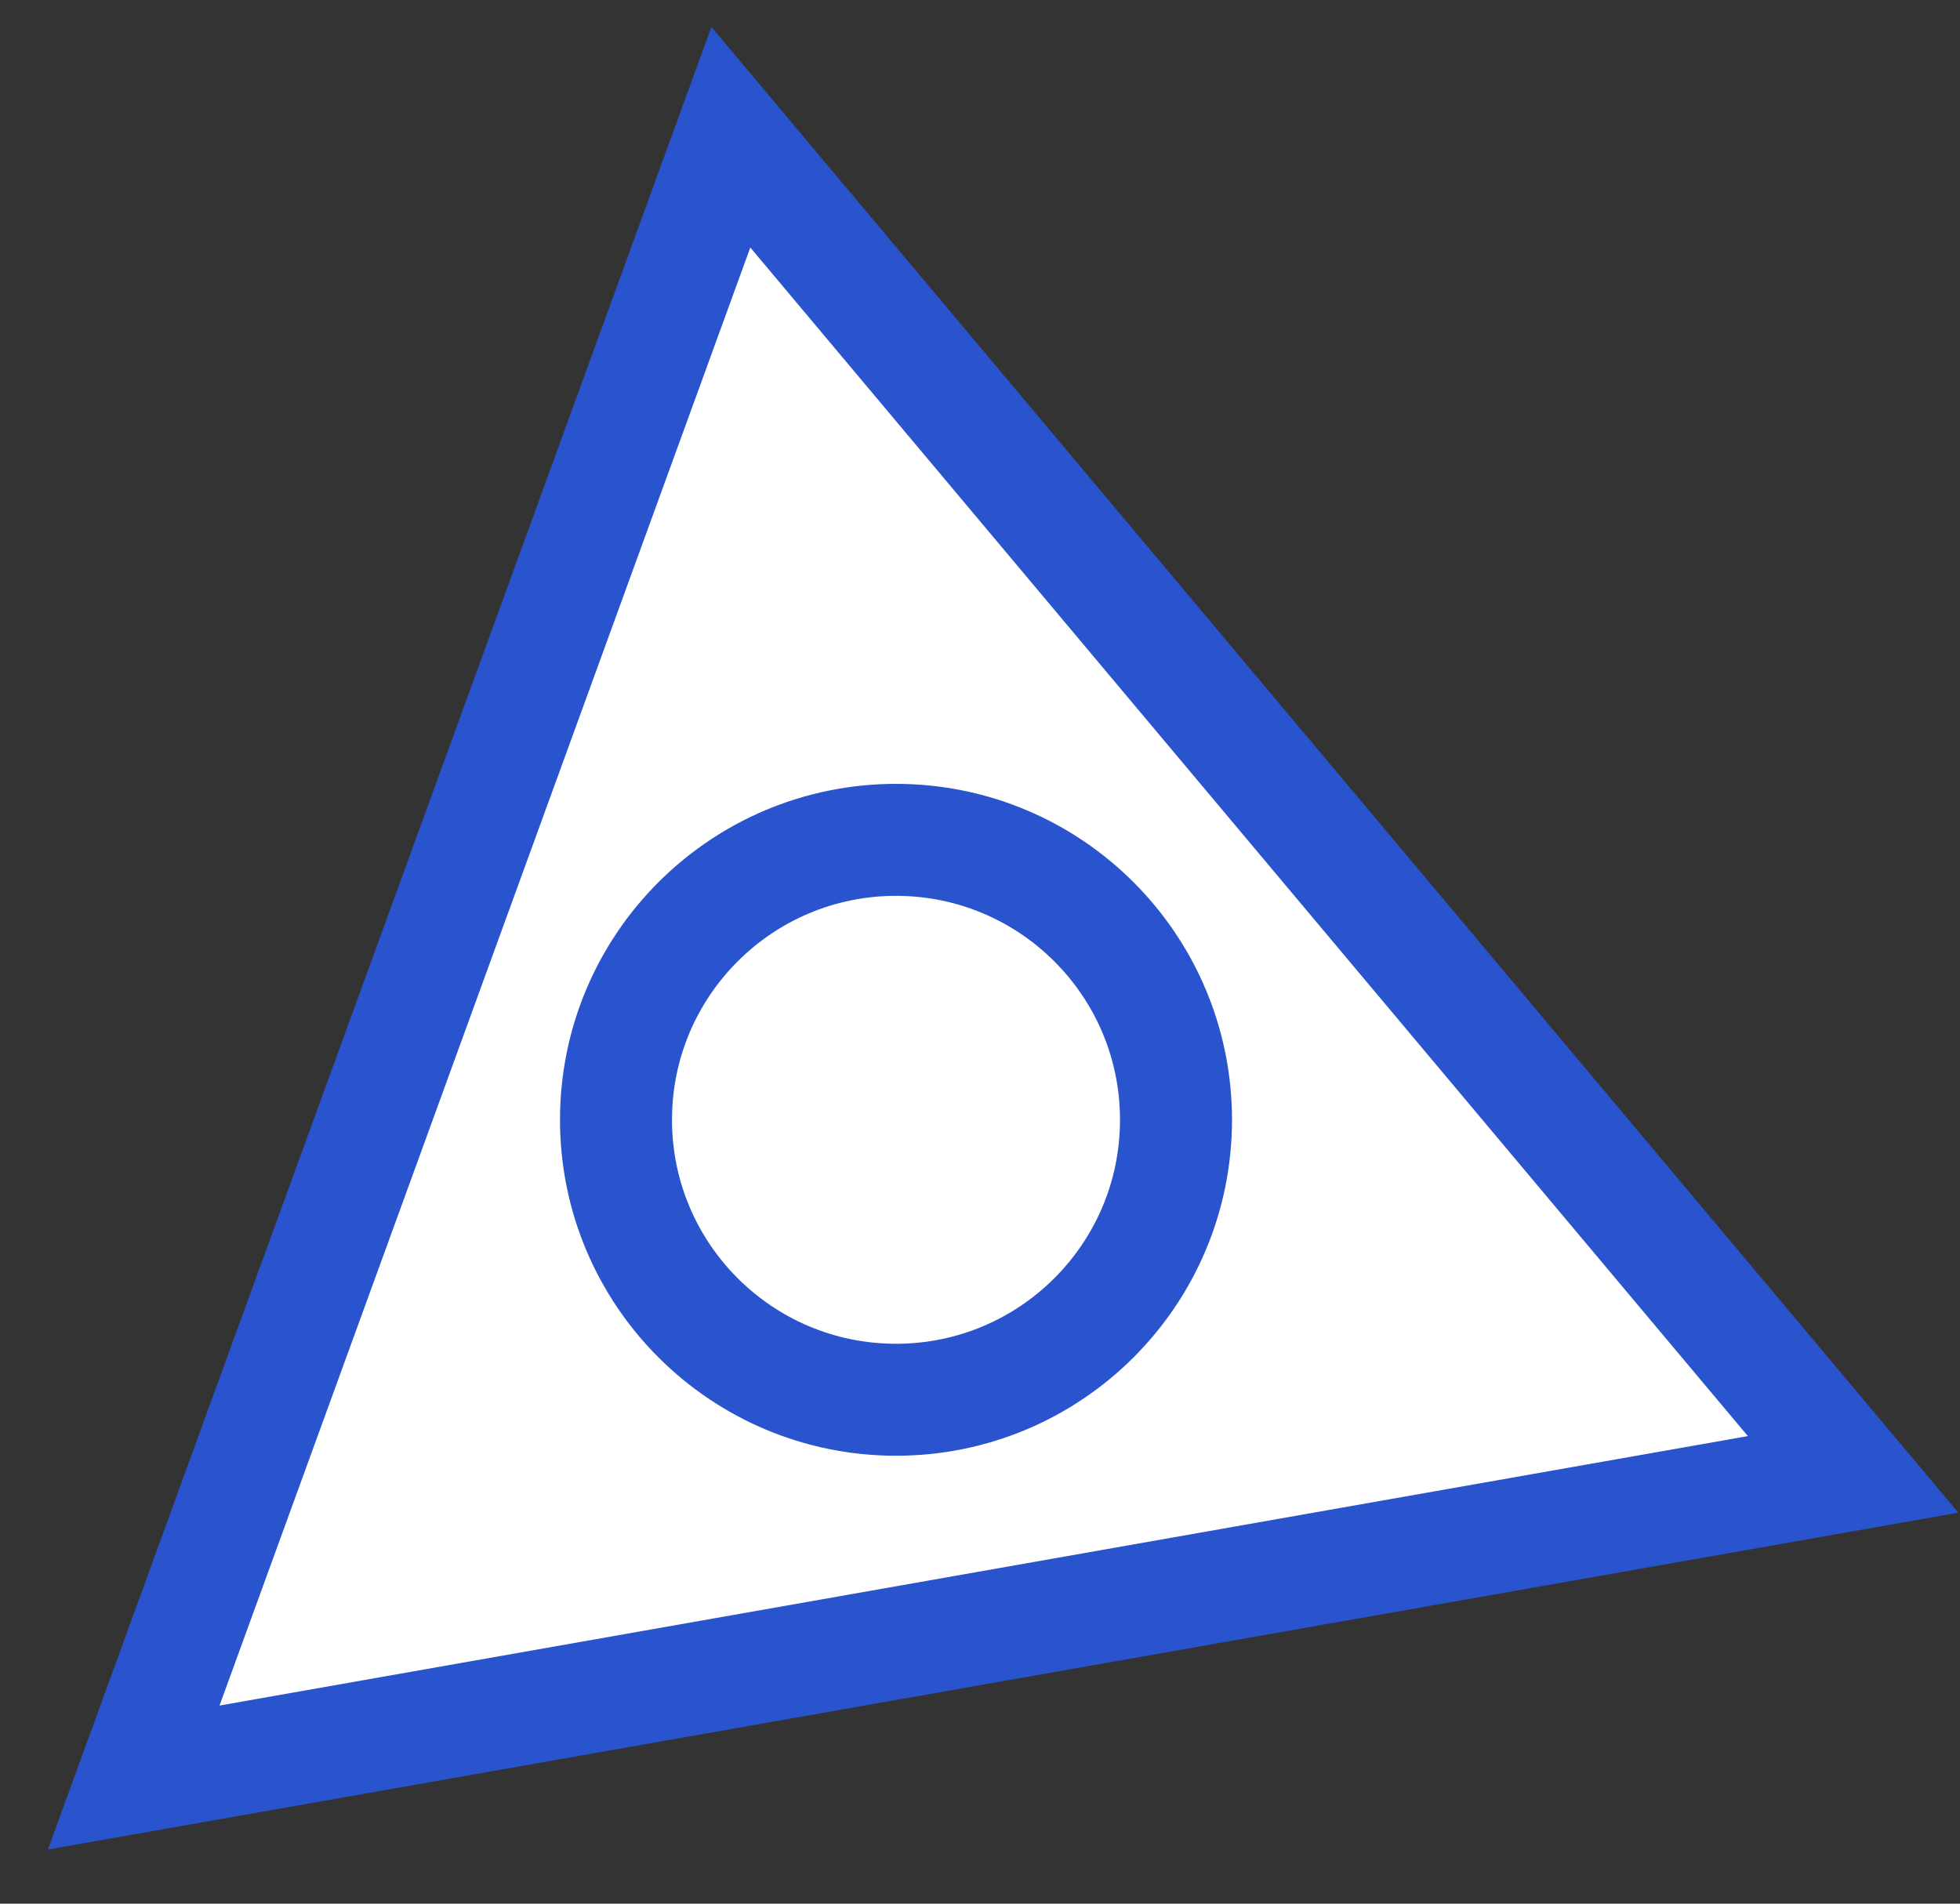
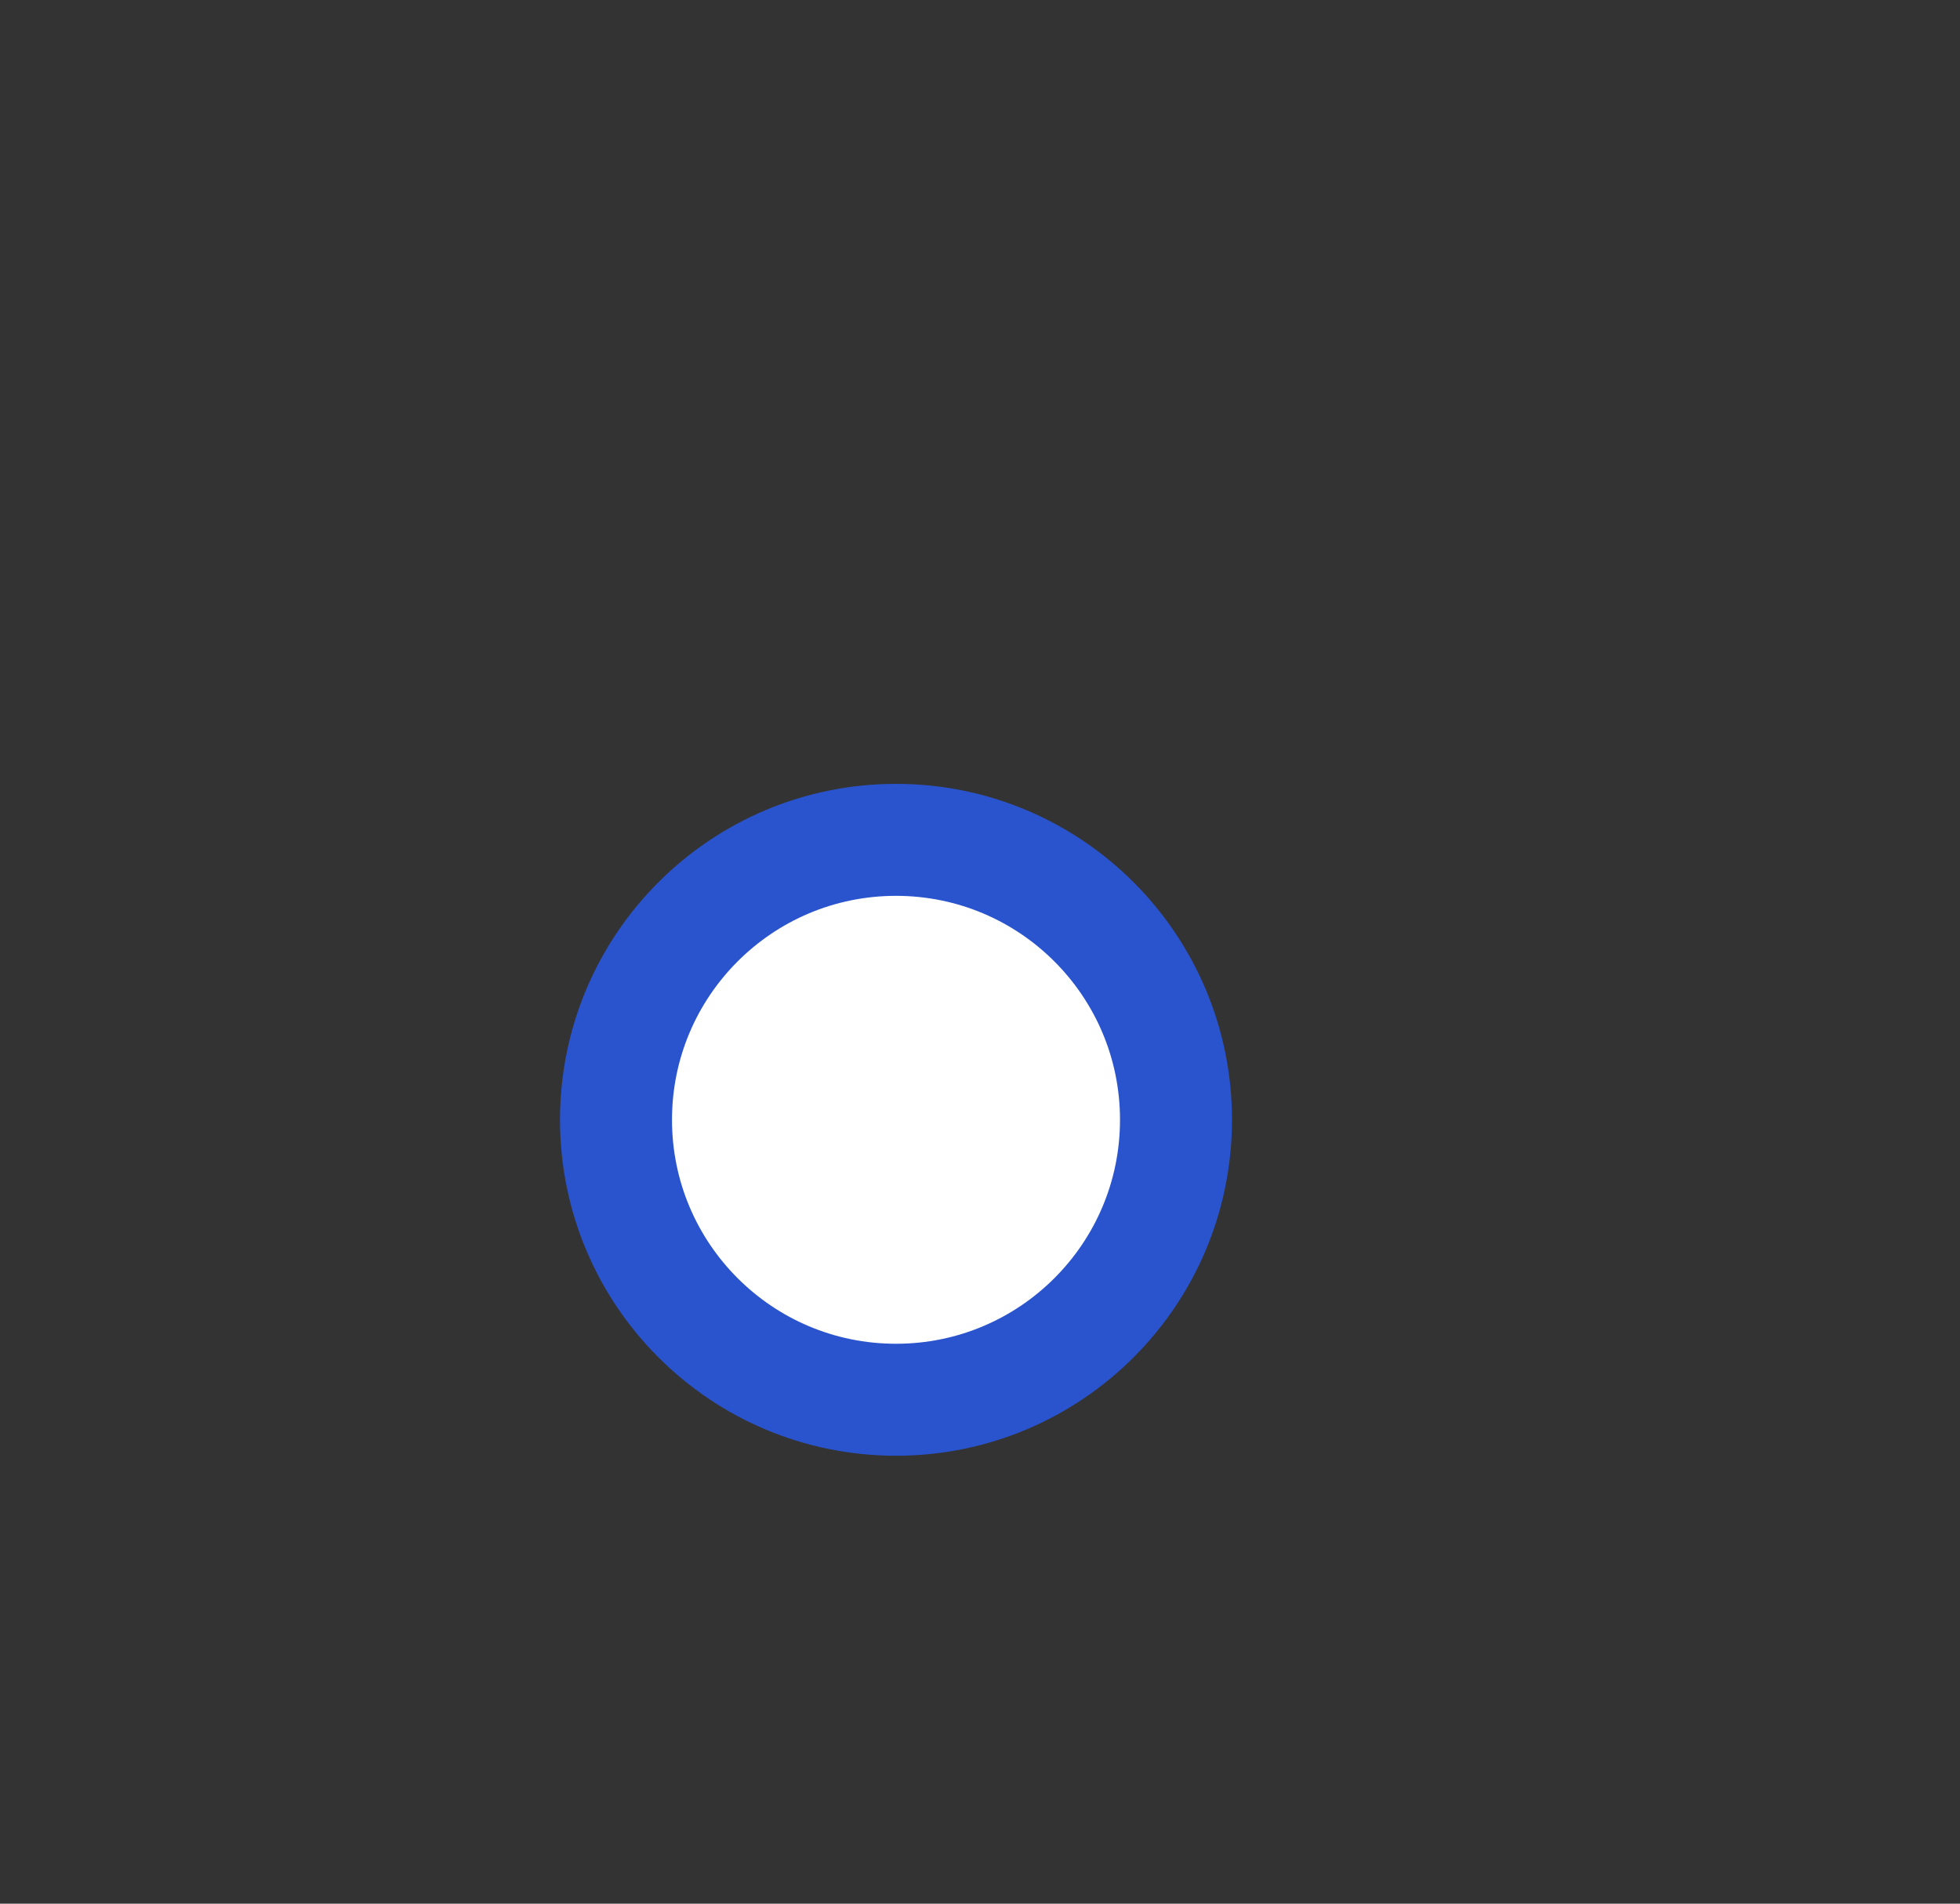
<svg xmlns="http://www.w3.org/2000/svg" width="35" height="34" viewBox="0 0 35 34" fill="none">
  <rect x="0" y="0" width="35" height="34" fill="#333333" stroke="none" />
-   <path d="M13.051 2.451L33.091 26.333L2.388 31.747L13.051 2.451Z" fill="white" stroke="#2A54CD" stroke-width="2" />
  <circle cx="16" cy="20" r="5" fill="white" stroke="#2A54CD" stroke-width="2" />
</svg>